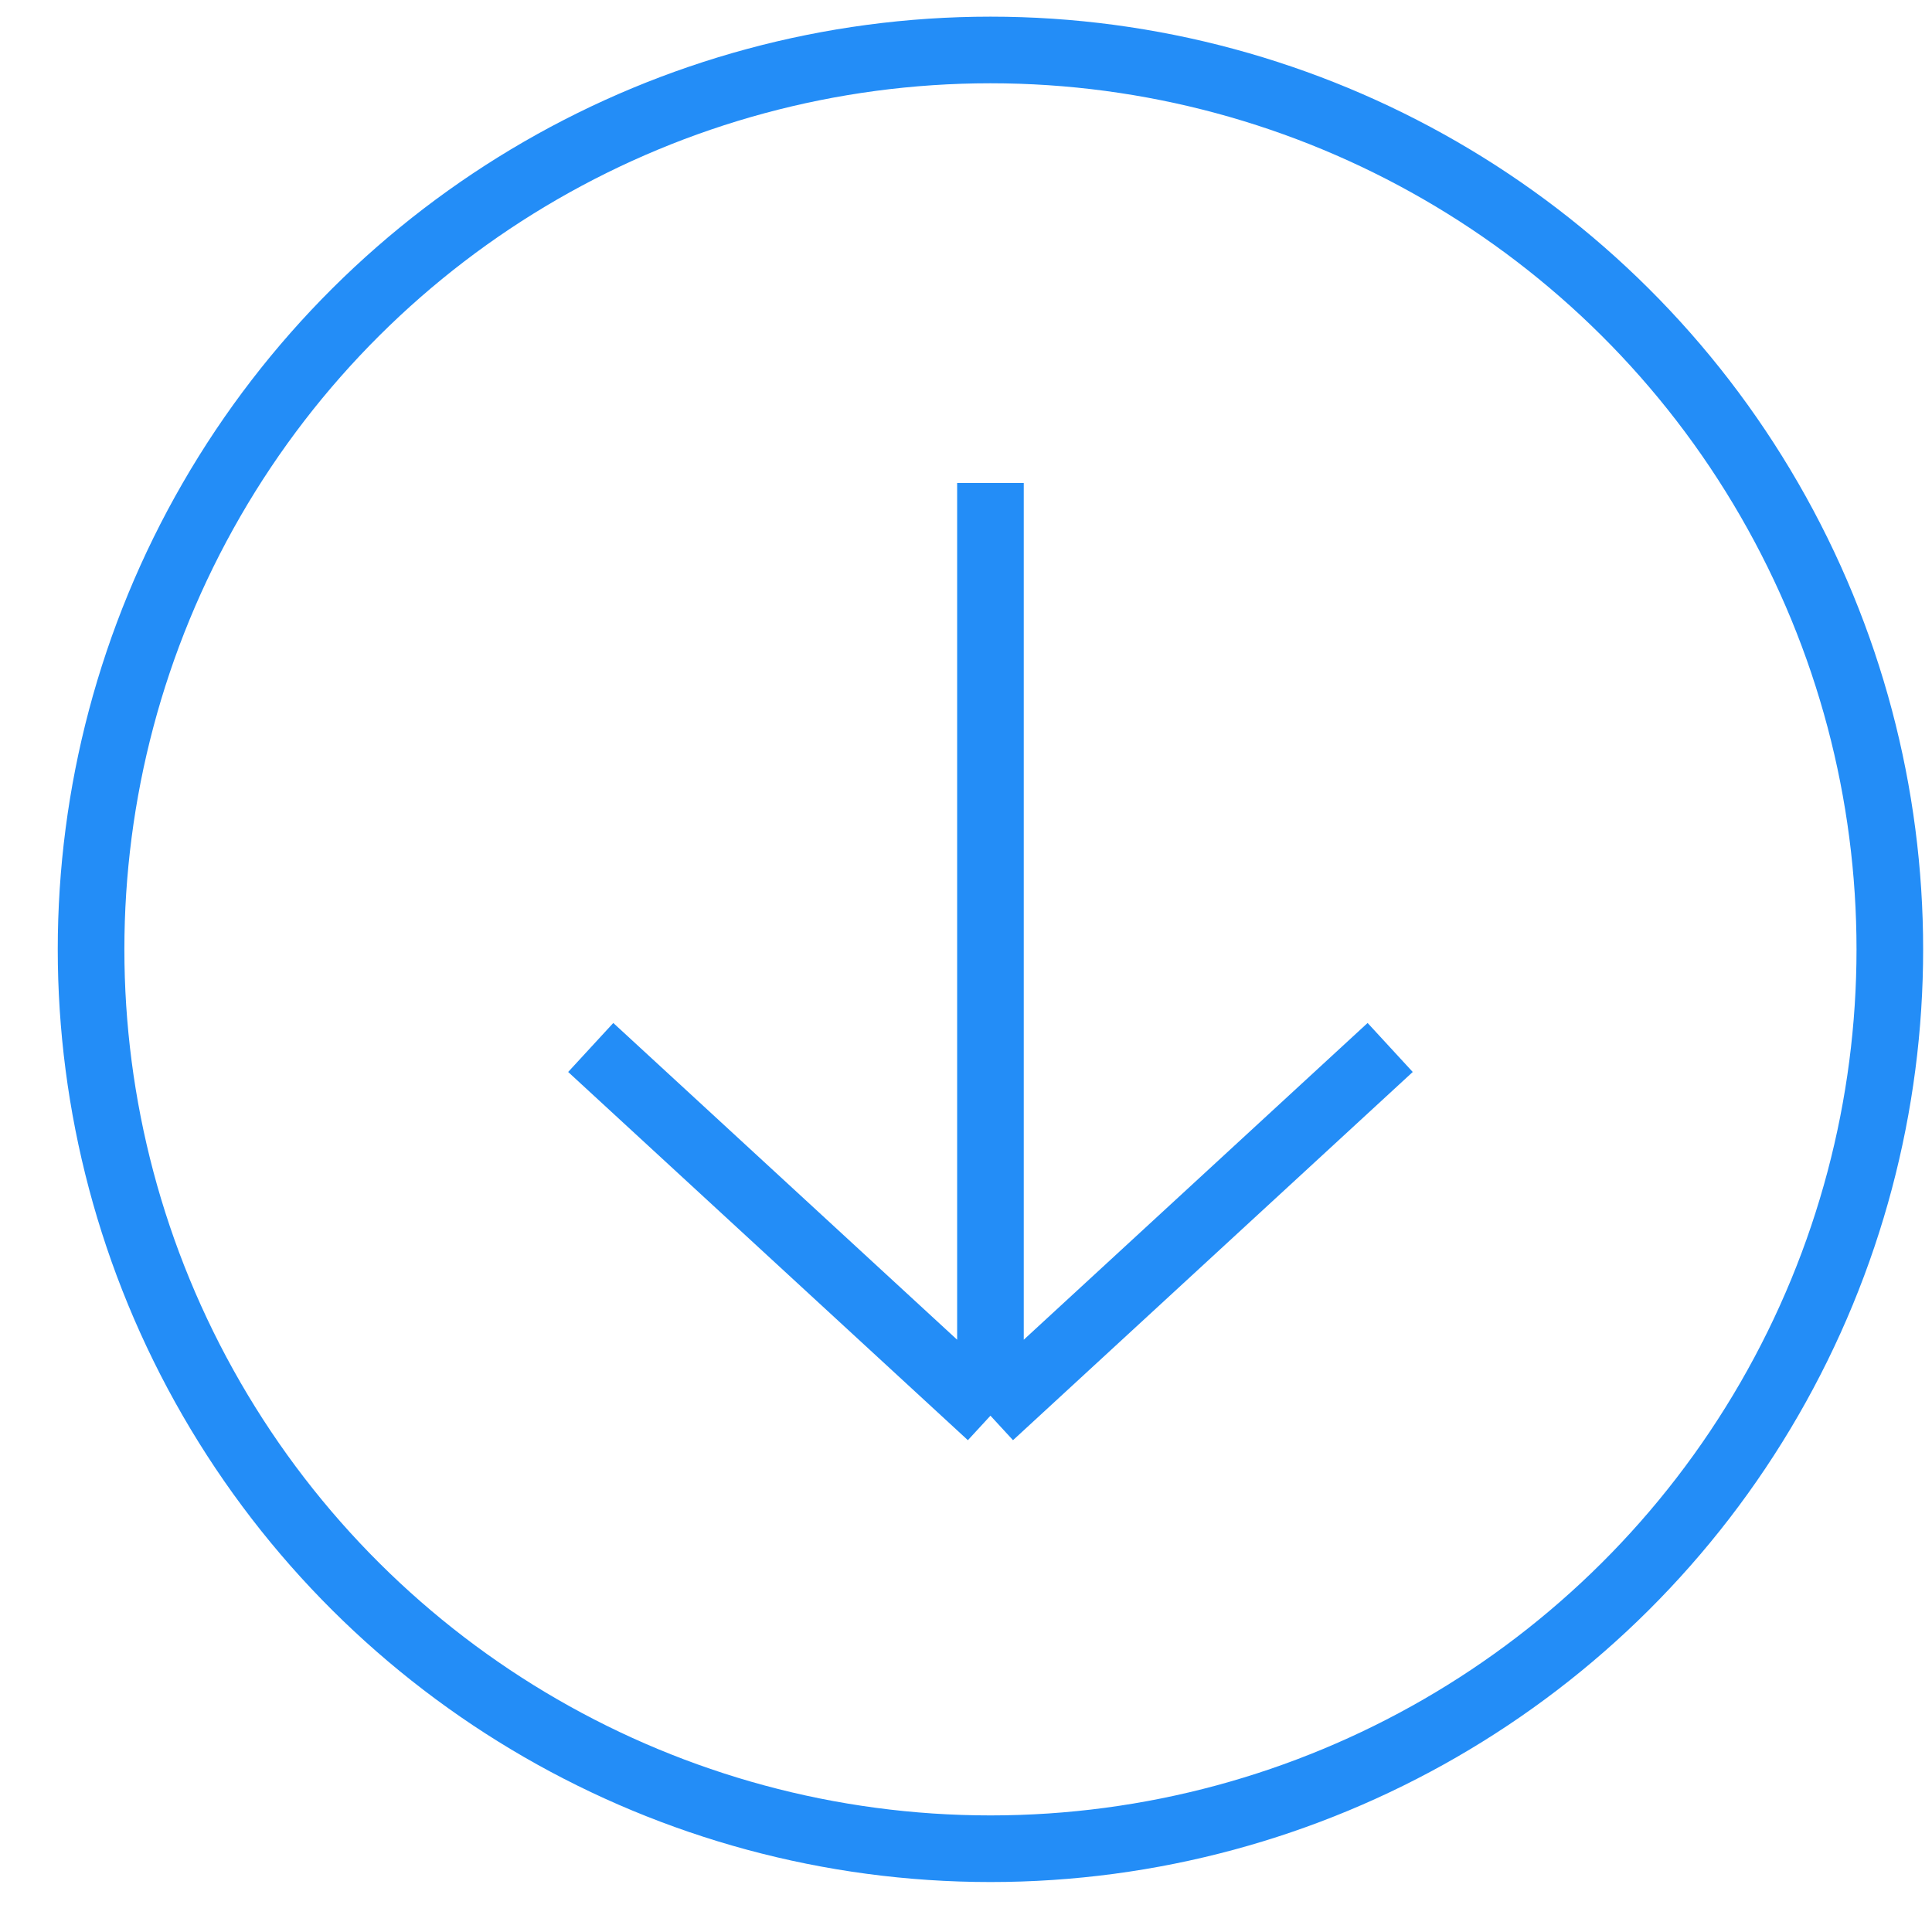
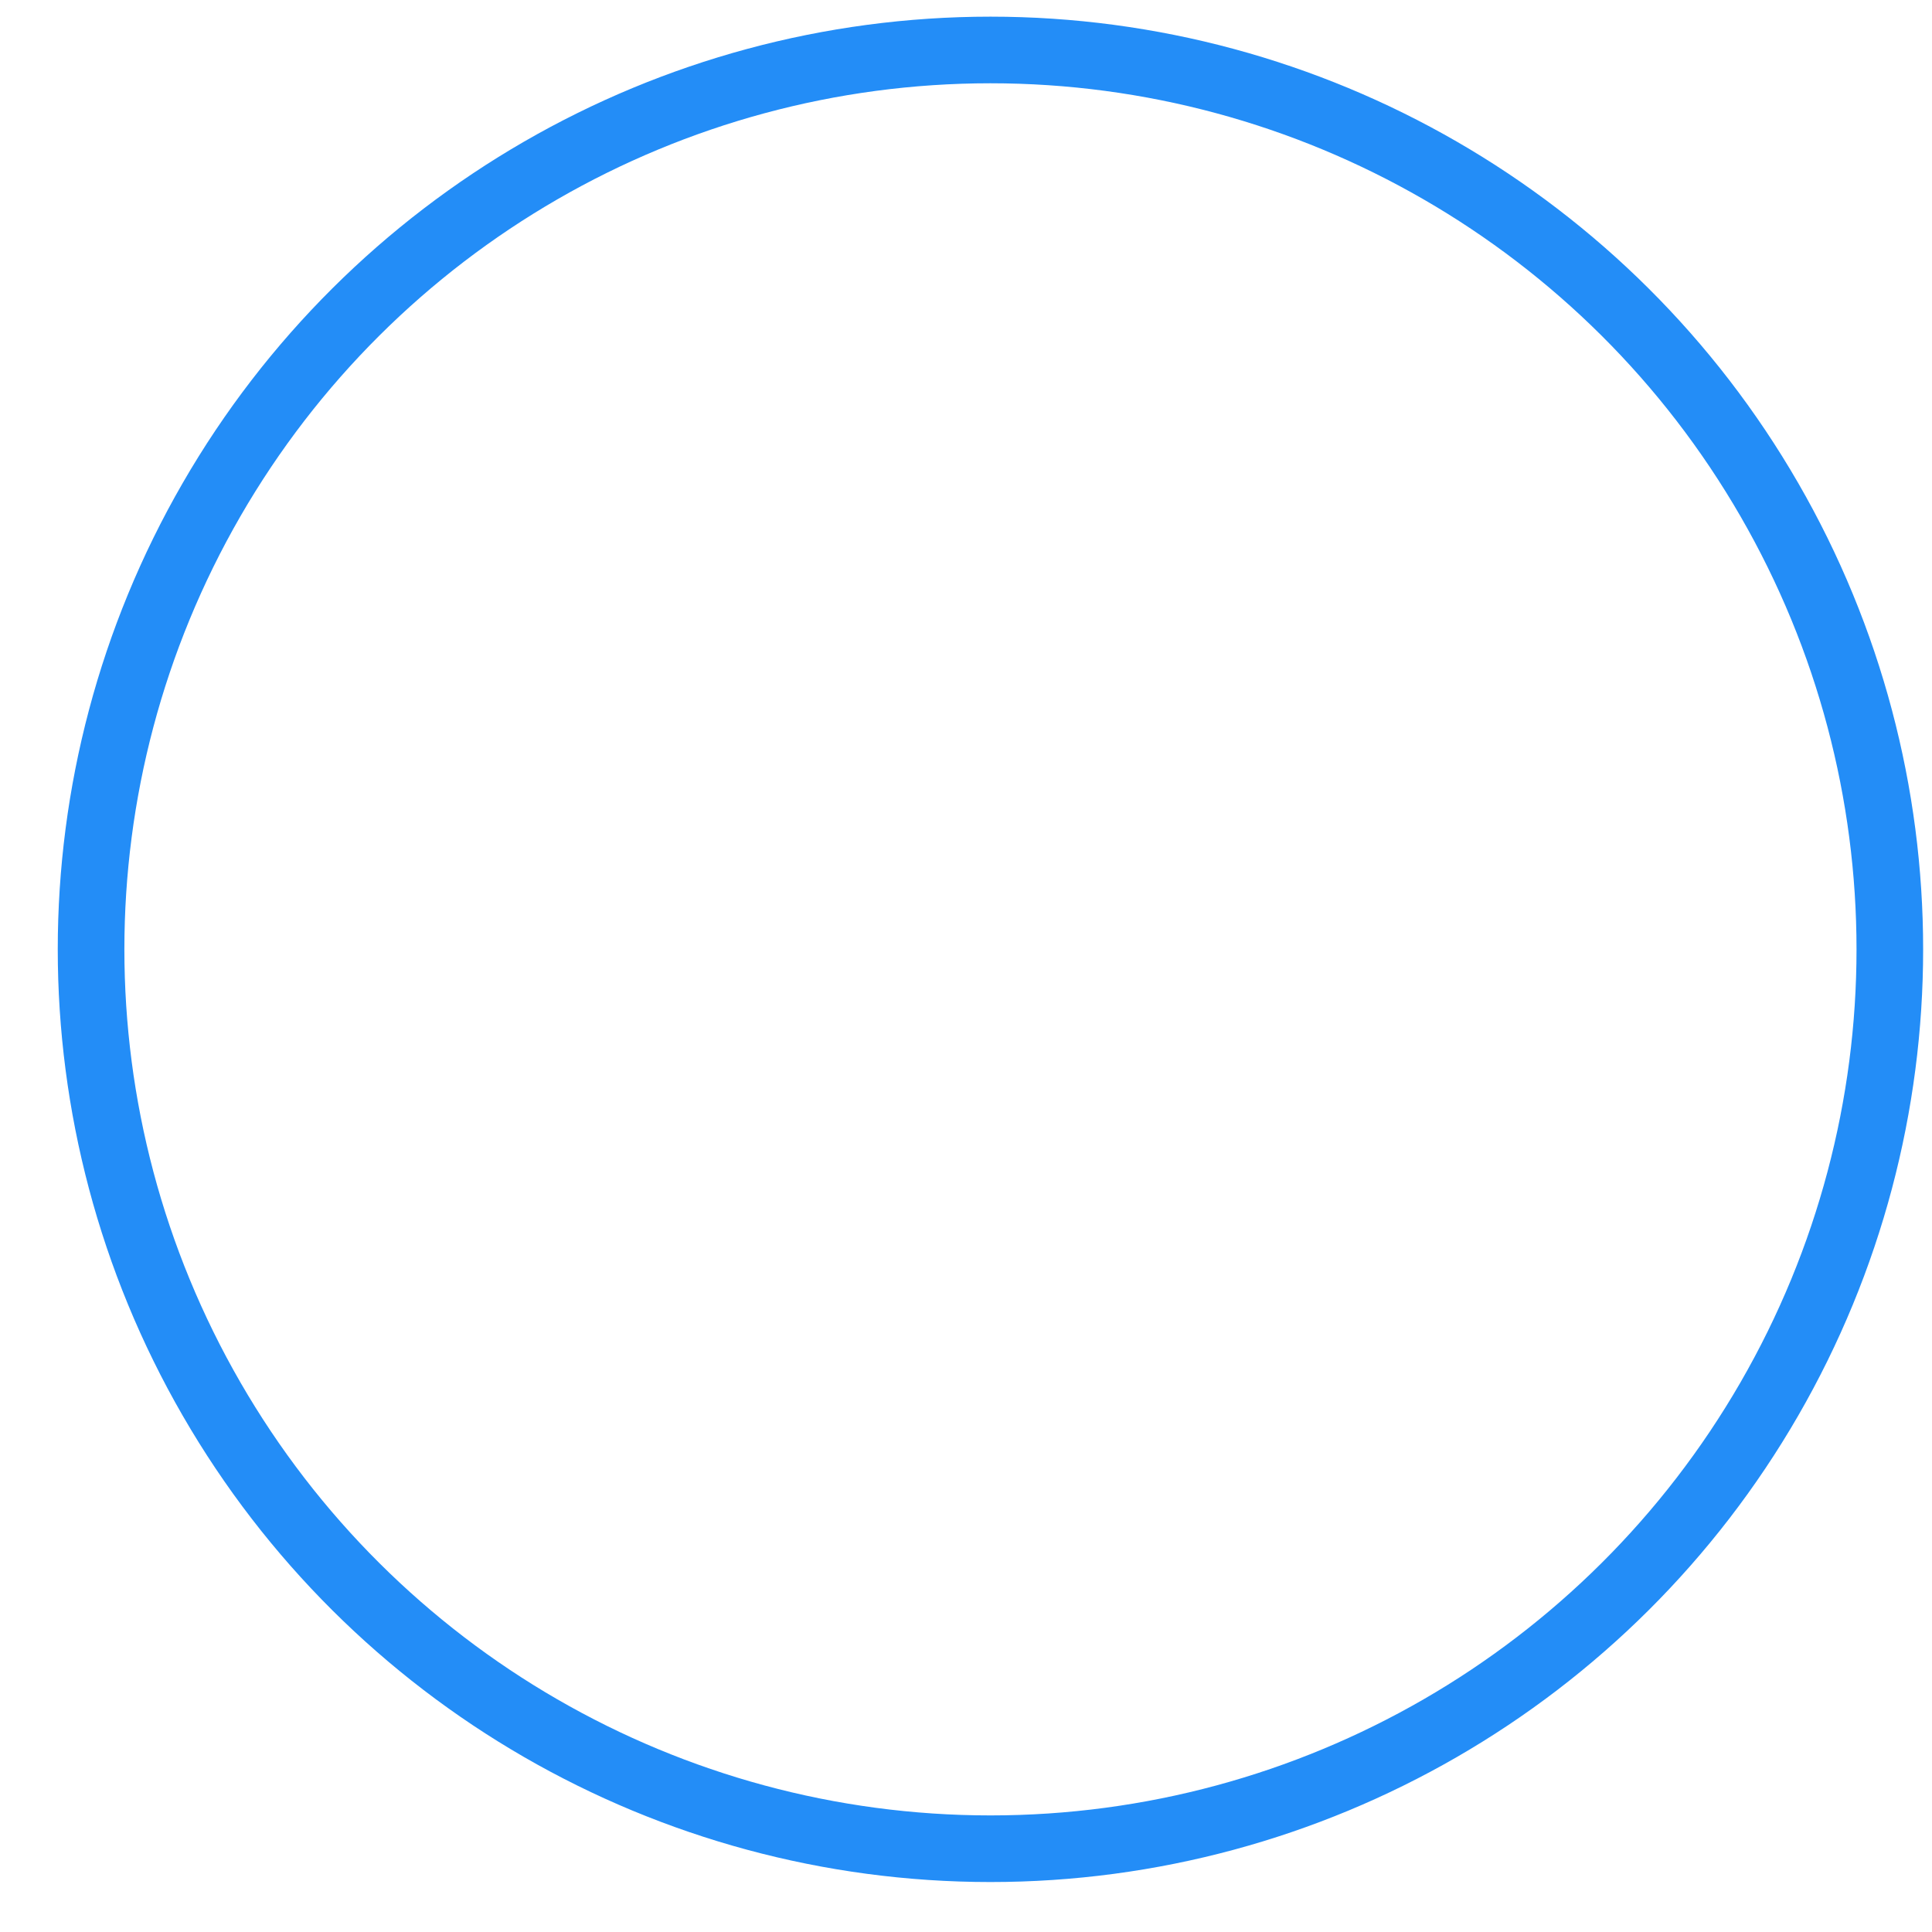
<svg xmlns="http://www.w3.org/2000/svg" width="29" height="29" viewBox="0 0 29 29" fill="none">
  <circle cx="14.867" cy="14.25" r="13.5" transform="rotate(90 14.867 14.25)" stroke="#238DF7" />
-   <path d="M14.867 7.25L14.867 21.25M14.867 21.25L20.867 15.723M14.867 21.25L8.867 15.723" stroke="#238DF7" />
</svg>